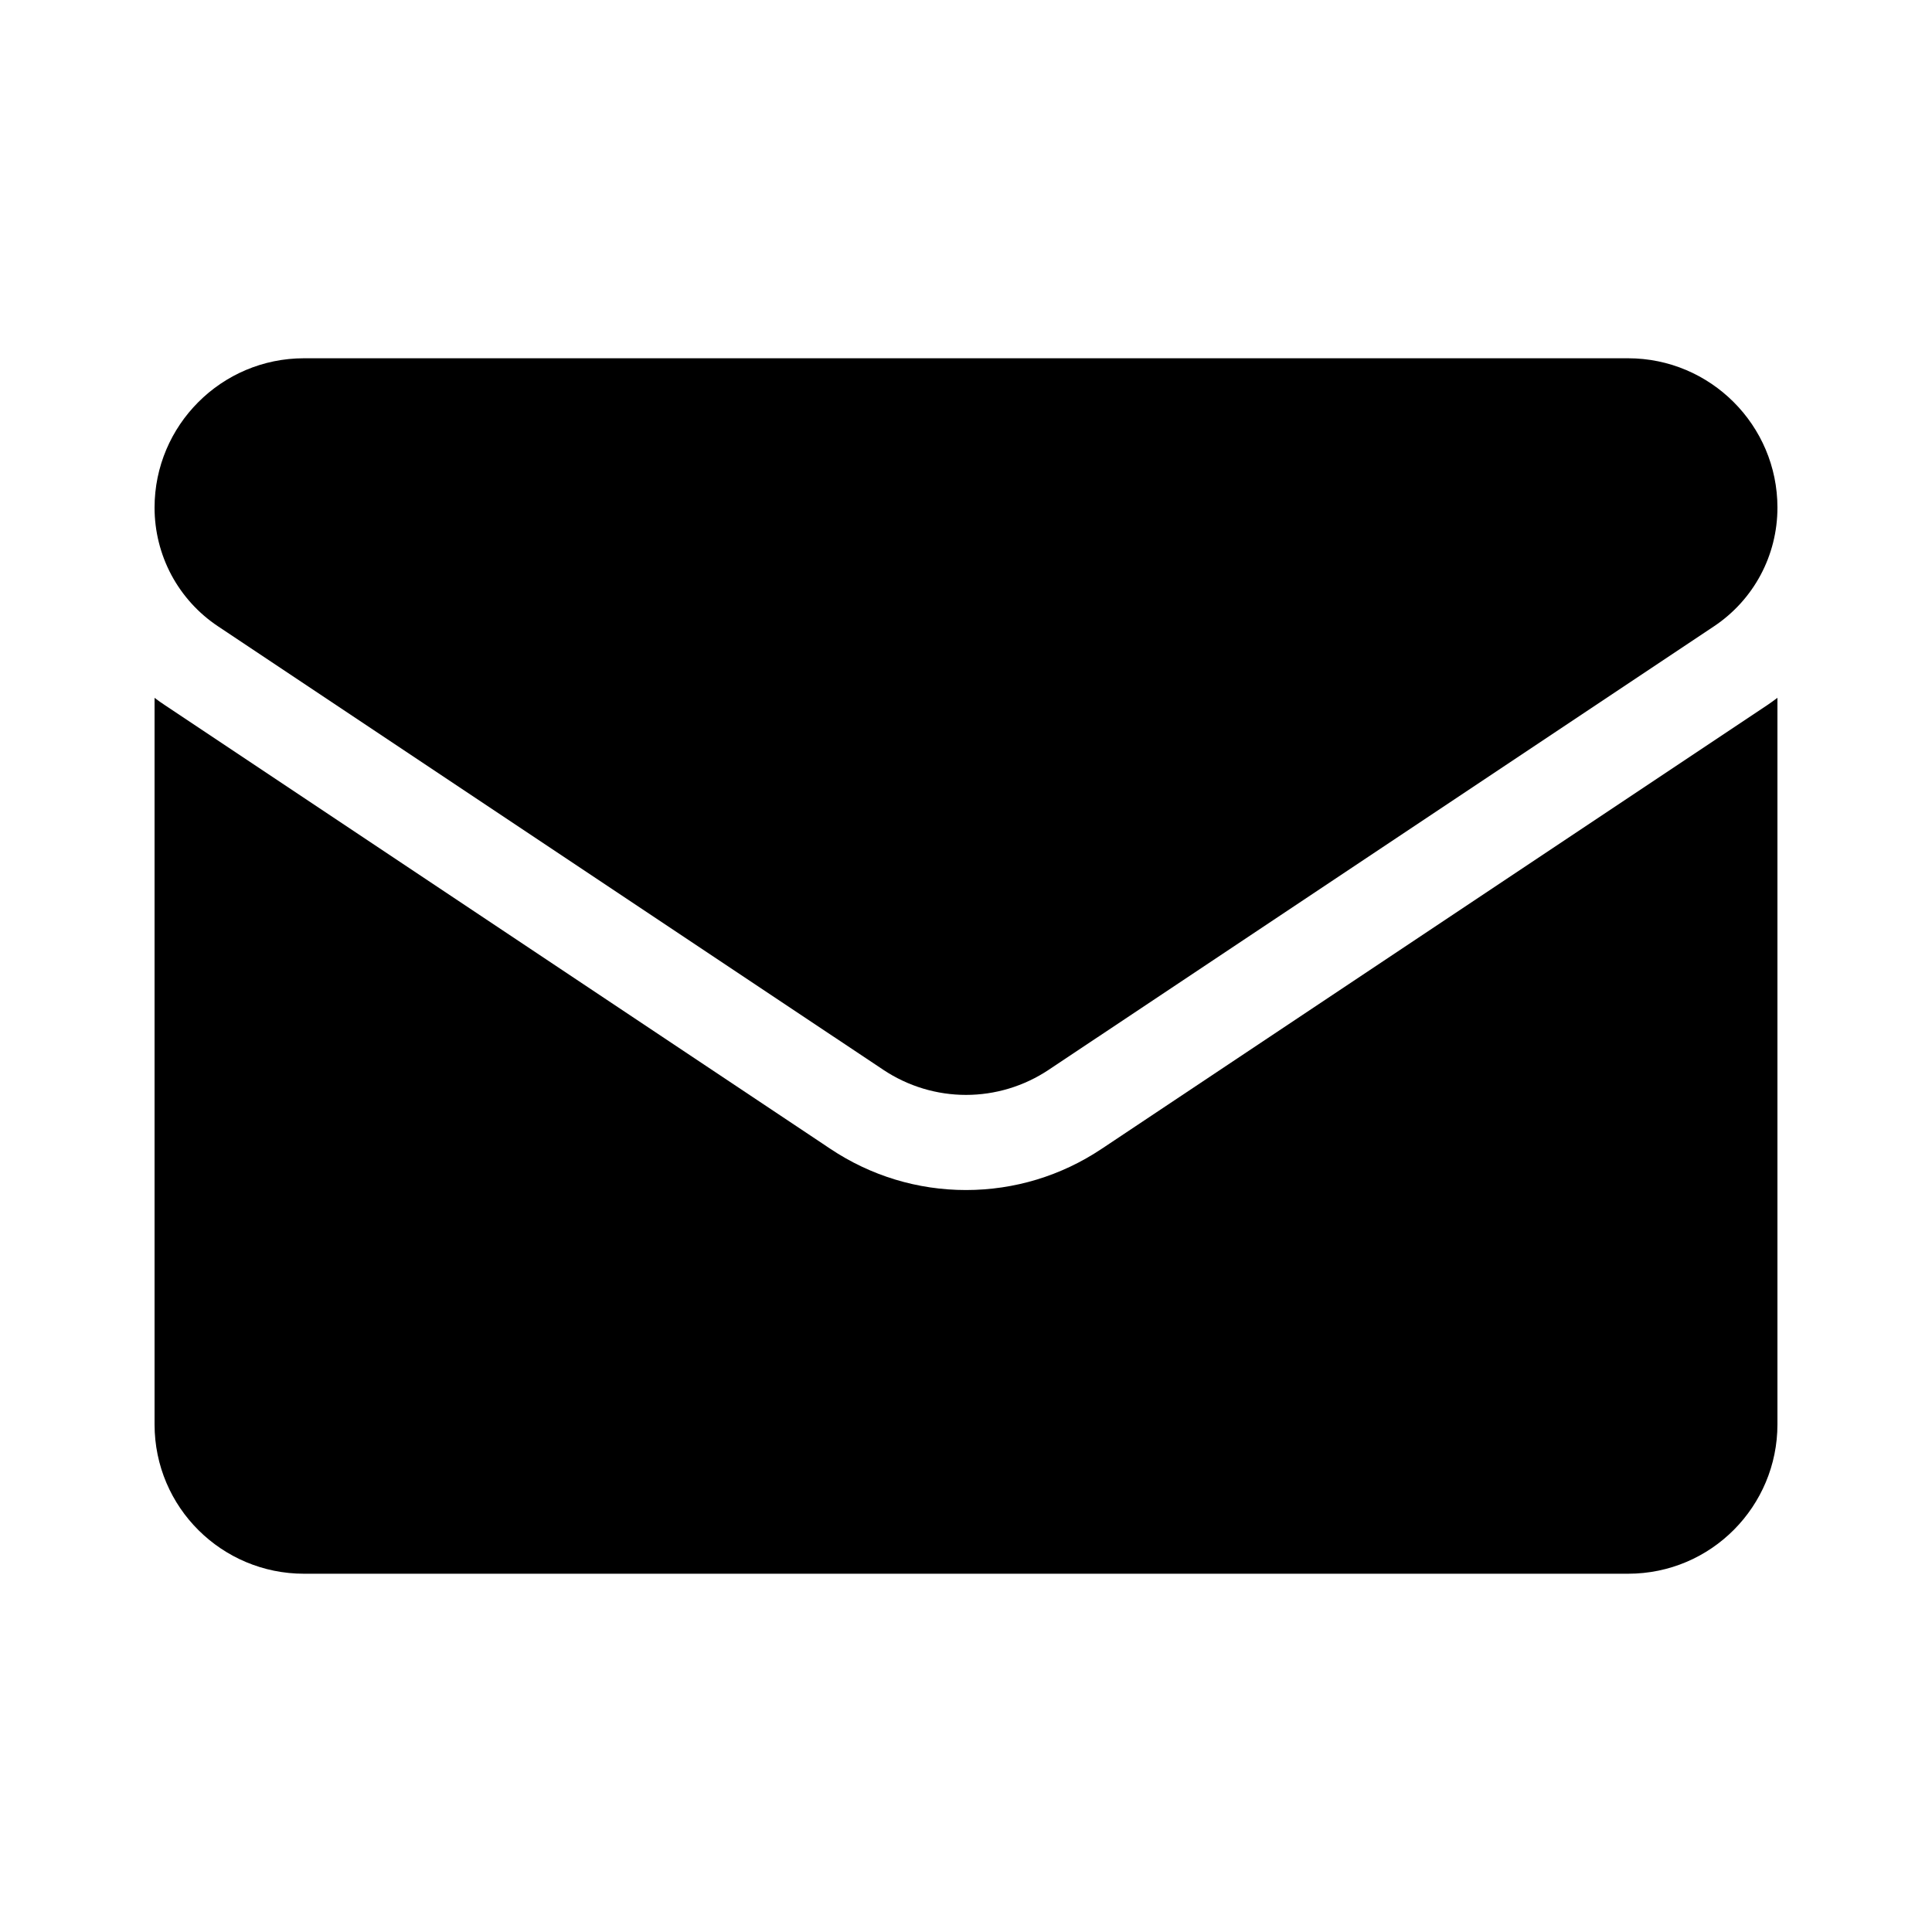
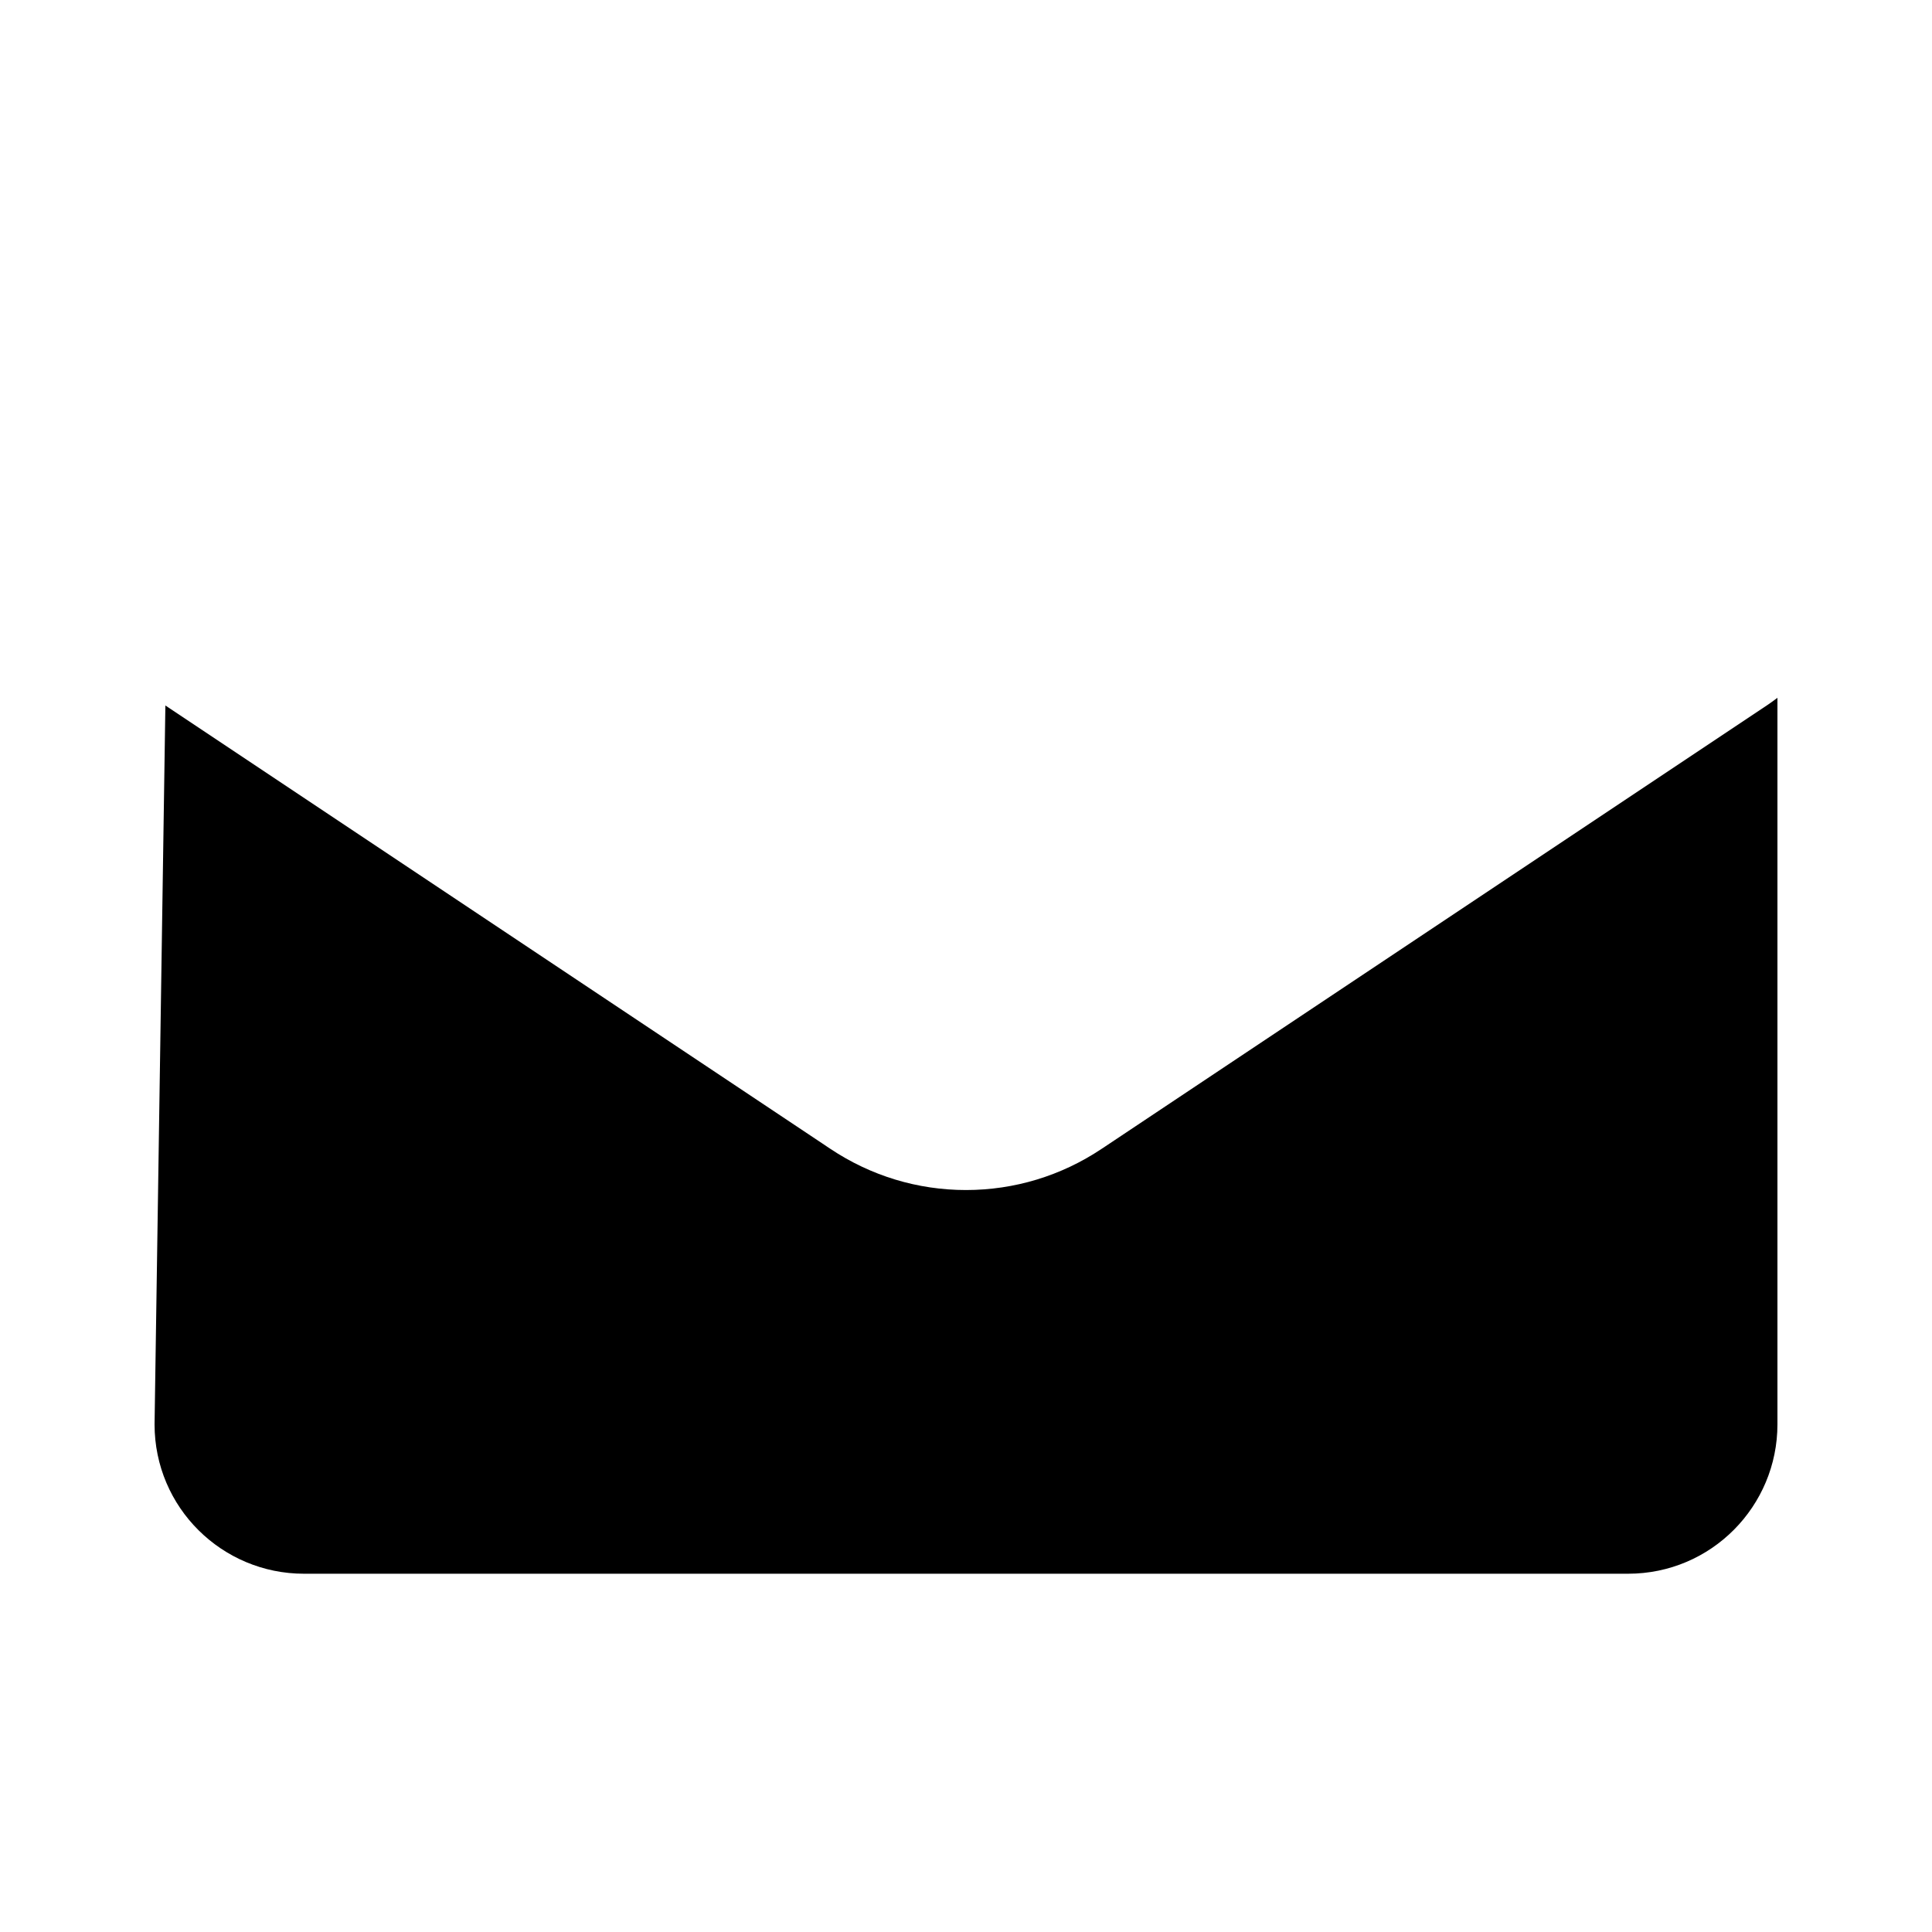
<svg xmlns="http://www.w3.org/2000/svg" width="25" height="25" viewBox="0 0 25 25" fill="none">
-   <path d="M14.255 14.866C13.733 15.215 13.126 15.399 12.5 15.399C11.874 15.399 11.268 15.215 10.745 14.866L2.14 9.129C2.092 9.098 2.046 9.065 2 9.03L2 18.431C2 19.509 2.875 20.364 3.933 20.364H21.067C22.145 20.364 23 19.489 23 18.431V9.03C22.954 9.065 22.907 9.098 22.86 9.13L14.255 14.866Z" fill="black" />
-   <path d="M2.822 8.105L11.428 13.842C11.753 14.059 12.127 14.168 12.5 14.168C12.873 14.168 13.247 14.059 13.572 13.842L22.178 8.105C22.693 7.762 23 7.188 23 6.568C23 5.503 22.133 4.636 21.067 4.636H3.933C2.867 4.636 2 5.503 2 6.569C2 6.873 2.075 7.173 2.218 7.441C2.362 7.709 2.569 7.937 2.822 8.105Z" fill="black" />
+   <path d="M14.255 14.866C13.733 15.215 13.126 15.399 12.5 15.399C11.874 15.399 11.268 15.215 10.745 14.866L2.14 9.129L2 18.431C2 19.509 2.875 20.364 3.933 20.364H21.067C22.145 20.364 23 19.489 23 18.431V9.03C22.954 9.065 22.907 9.098 22.86 9.13L14.255 14.866Z" fill="black" />
</svg>